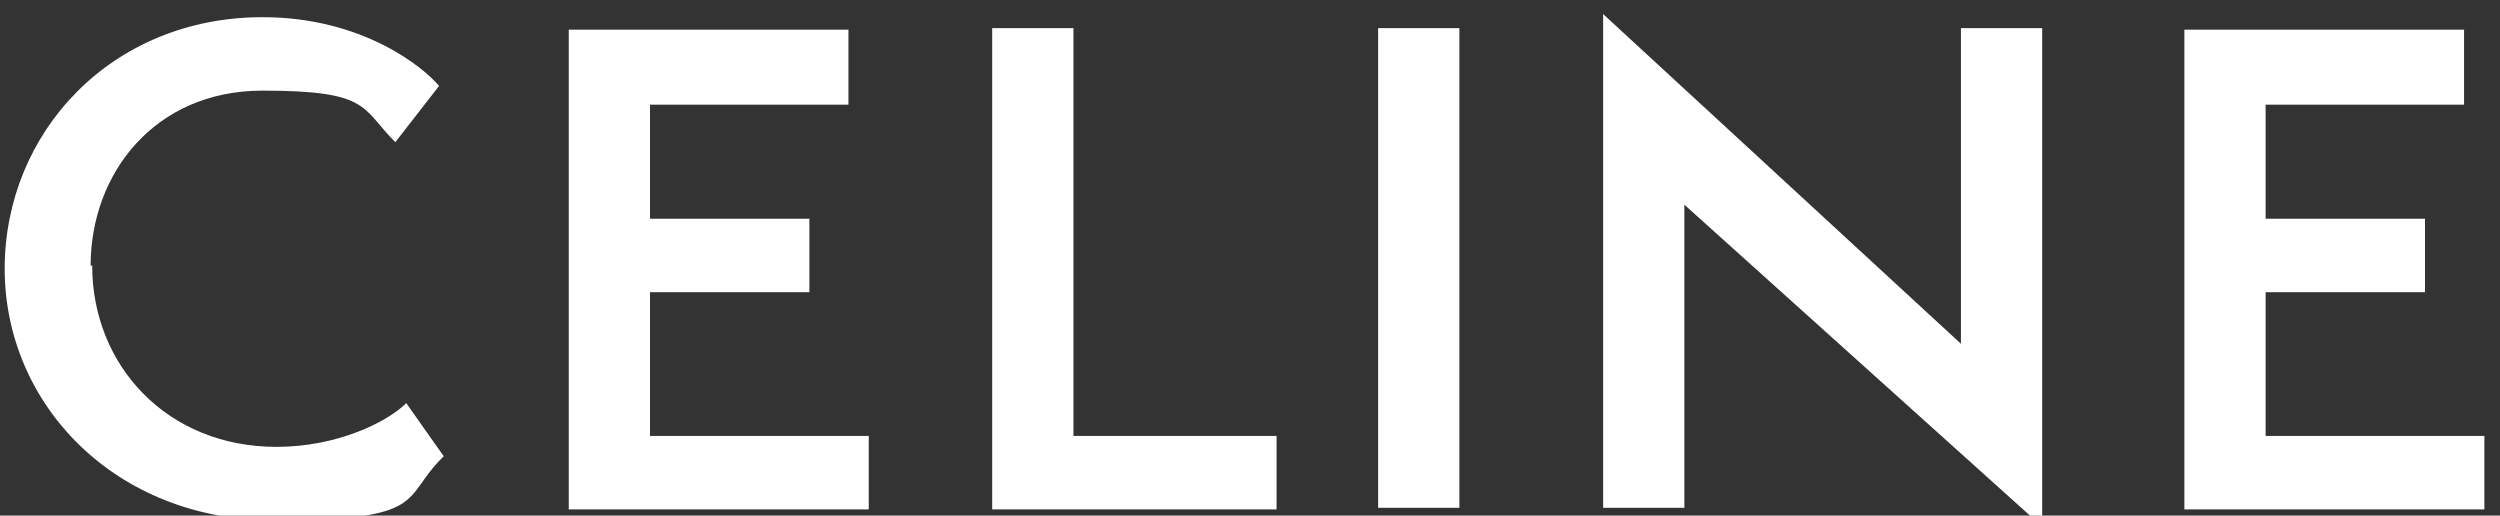
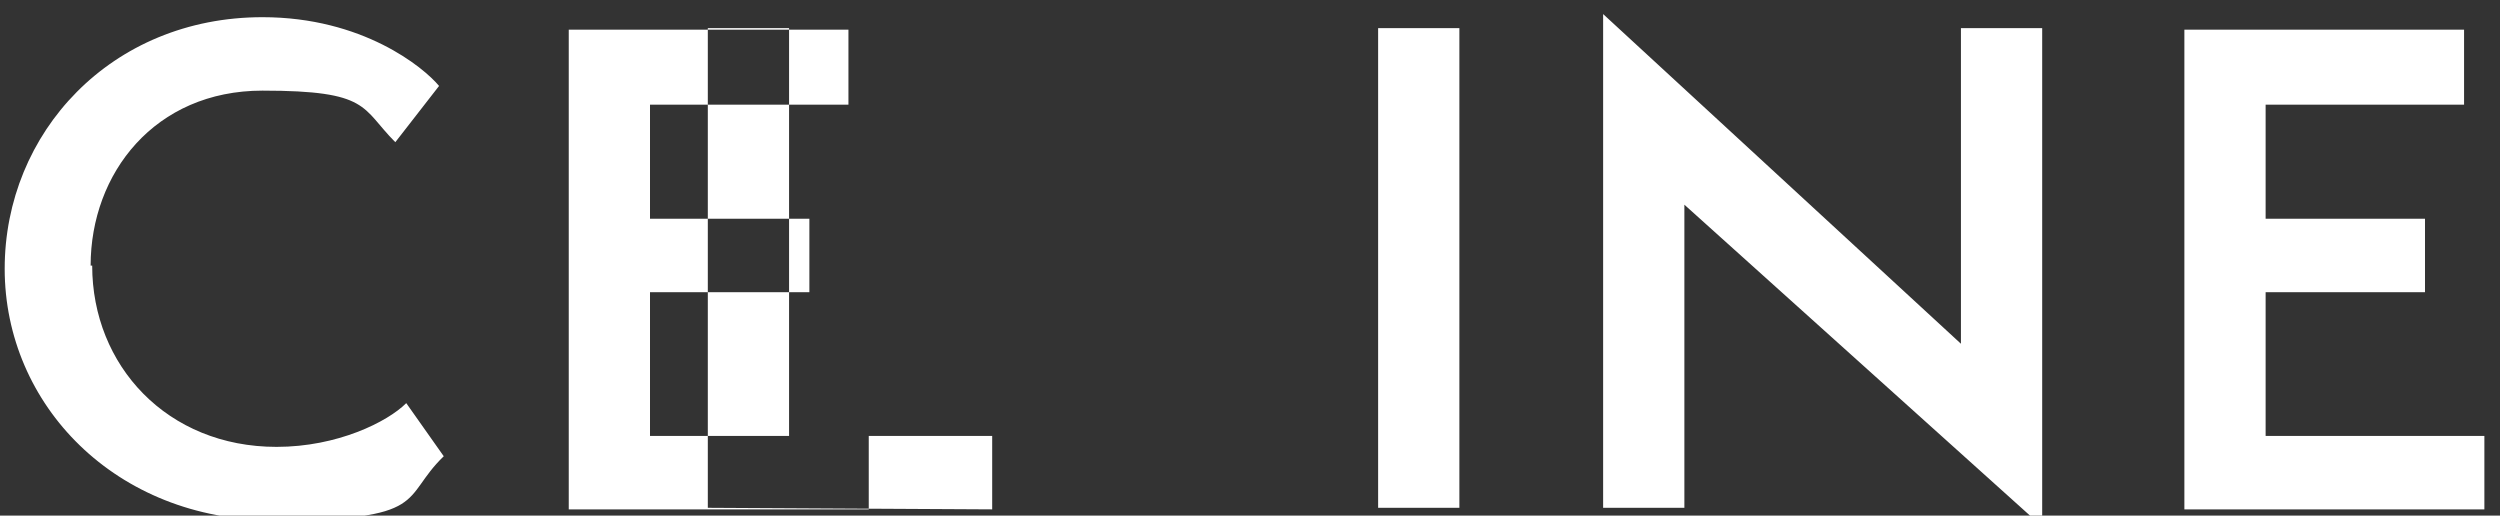
<svg xmlns="http://www.w3.org/2000/svg" id="Layer_1" version="1.1" viewBox="0 0 160 33">
  <rect x="0" y="0" width="160" height="33" fill="#333333" stroke="none" />
  <defs>
    <style>
      .st0 {
        fill: #fff;
        fill-rule: evenodd;
      }
    </style>
  </defs>
-   <path class="st0" d="M145,27.9v-9.2h10.2v-4.7h-10.2v-7.3h12.7V1.9h-17.9v30.7h19.2v-4.7h-14ZM130.7,33.8V1.8s-5.2,0-5.2,0v20.2c0,0-22.9-21.1-22.9-21.1v31.6s5.2,0,5.2,0V13.1c0,0,22.9,20.6,22.9,20.6ZM93.4,32.6V1.8s-5.2,0-5.2,0v30.7s5.2,0,5.2,0ZM63.5,32.6h18.2v-4.7h-13V1.8h-5.2v30.7ZM36.4,32.6h19.2v-4.7h-14v-9.2h10.2v-4.7h-10.2v-7.3h12.7V1.9h-17.9v30.7ZM5.8,17c0-5.9,4.1-11.2,11-11.2s6.3,1.1,8.5,3.3l2.8-3.6c-1-1.2-4.9-4.4-11.3-4.4C7.1,1.1.3,8.5.3,17.2s7.1,16.1,17.2,16.1,8.1-1.4,10.9-4.1l-2.4-3.4c-1.2,1.2-4.4,2.8-8.3,2.8-7,0-11.8-5.2-11.8-11.6Z" />
+   <path class="st0" d="M145,27.9v-9.2h10.2v-4.7h-10.2v-7.3h12.7V1.9h-17.9v30.7h19.2v-4.7h-14ZM130.7,33.8V1.8s-5.2,0-5.2,0v20.2c0,0-22.9-21.1-22.9-21.1v31.6s5.2,0,5.2,0V13.1c0,0,22.9,20.6,22.9,20.6ZM93.4,32.6V1.8s-5.2,0-5.2,0v30.7s5.2,0,5.2,0ZM63.5,32.6v-4.7h-13V1.8h-5.2v30.7ZM36.4,32.6h19.2v-4.7h-14v-9.2h10.2v-4.7h-10.2v-7.3h12.7V1.9h-17.9v30.7ZM5.8,17c0-5.9,4.1-11.2,11-11.2s6.3,1.1,8.5,3.3l2.8-3.6c-1-1.2-4.9-4.4-11.3-4.4C7.1,1.1.3,8.5.3,17.2s7.1,16.1,17.2,16.1,8.1-1.4,10.9-4.1l-2.4-3.4c-1.2,1.2-4.4,2.8-8.3,2.8-7,0-11.8-5.2-11.8-11.6Z" />
</svg>